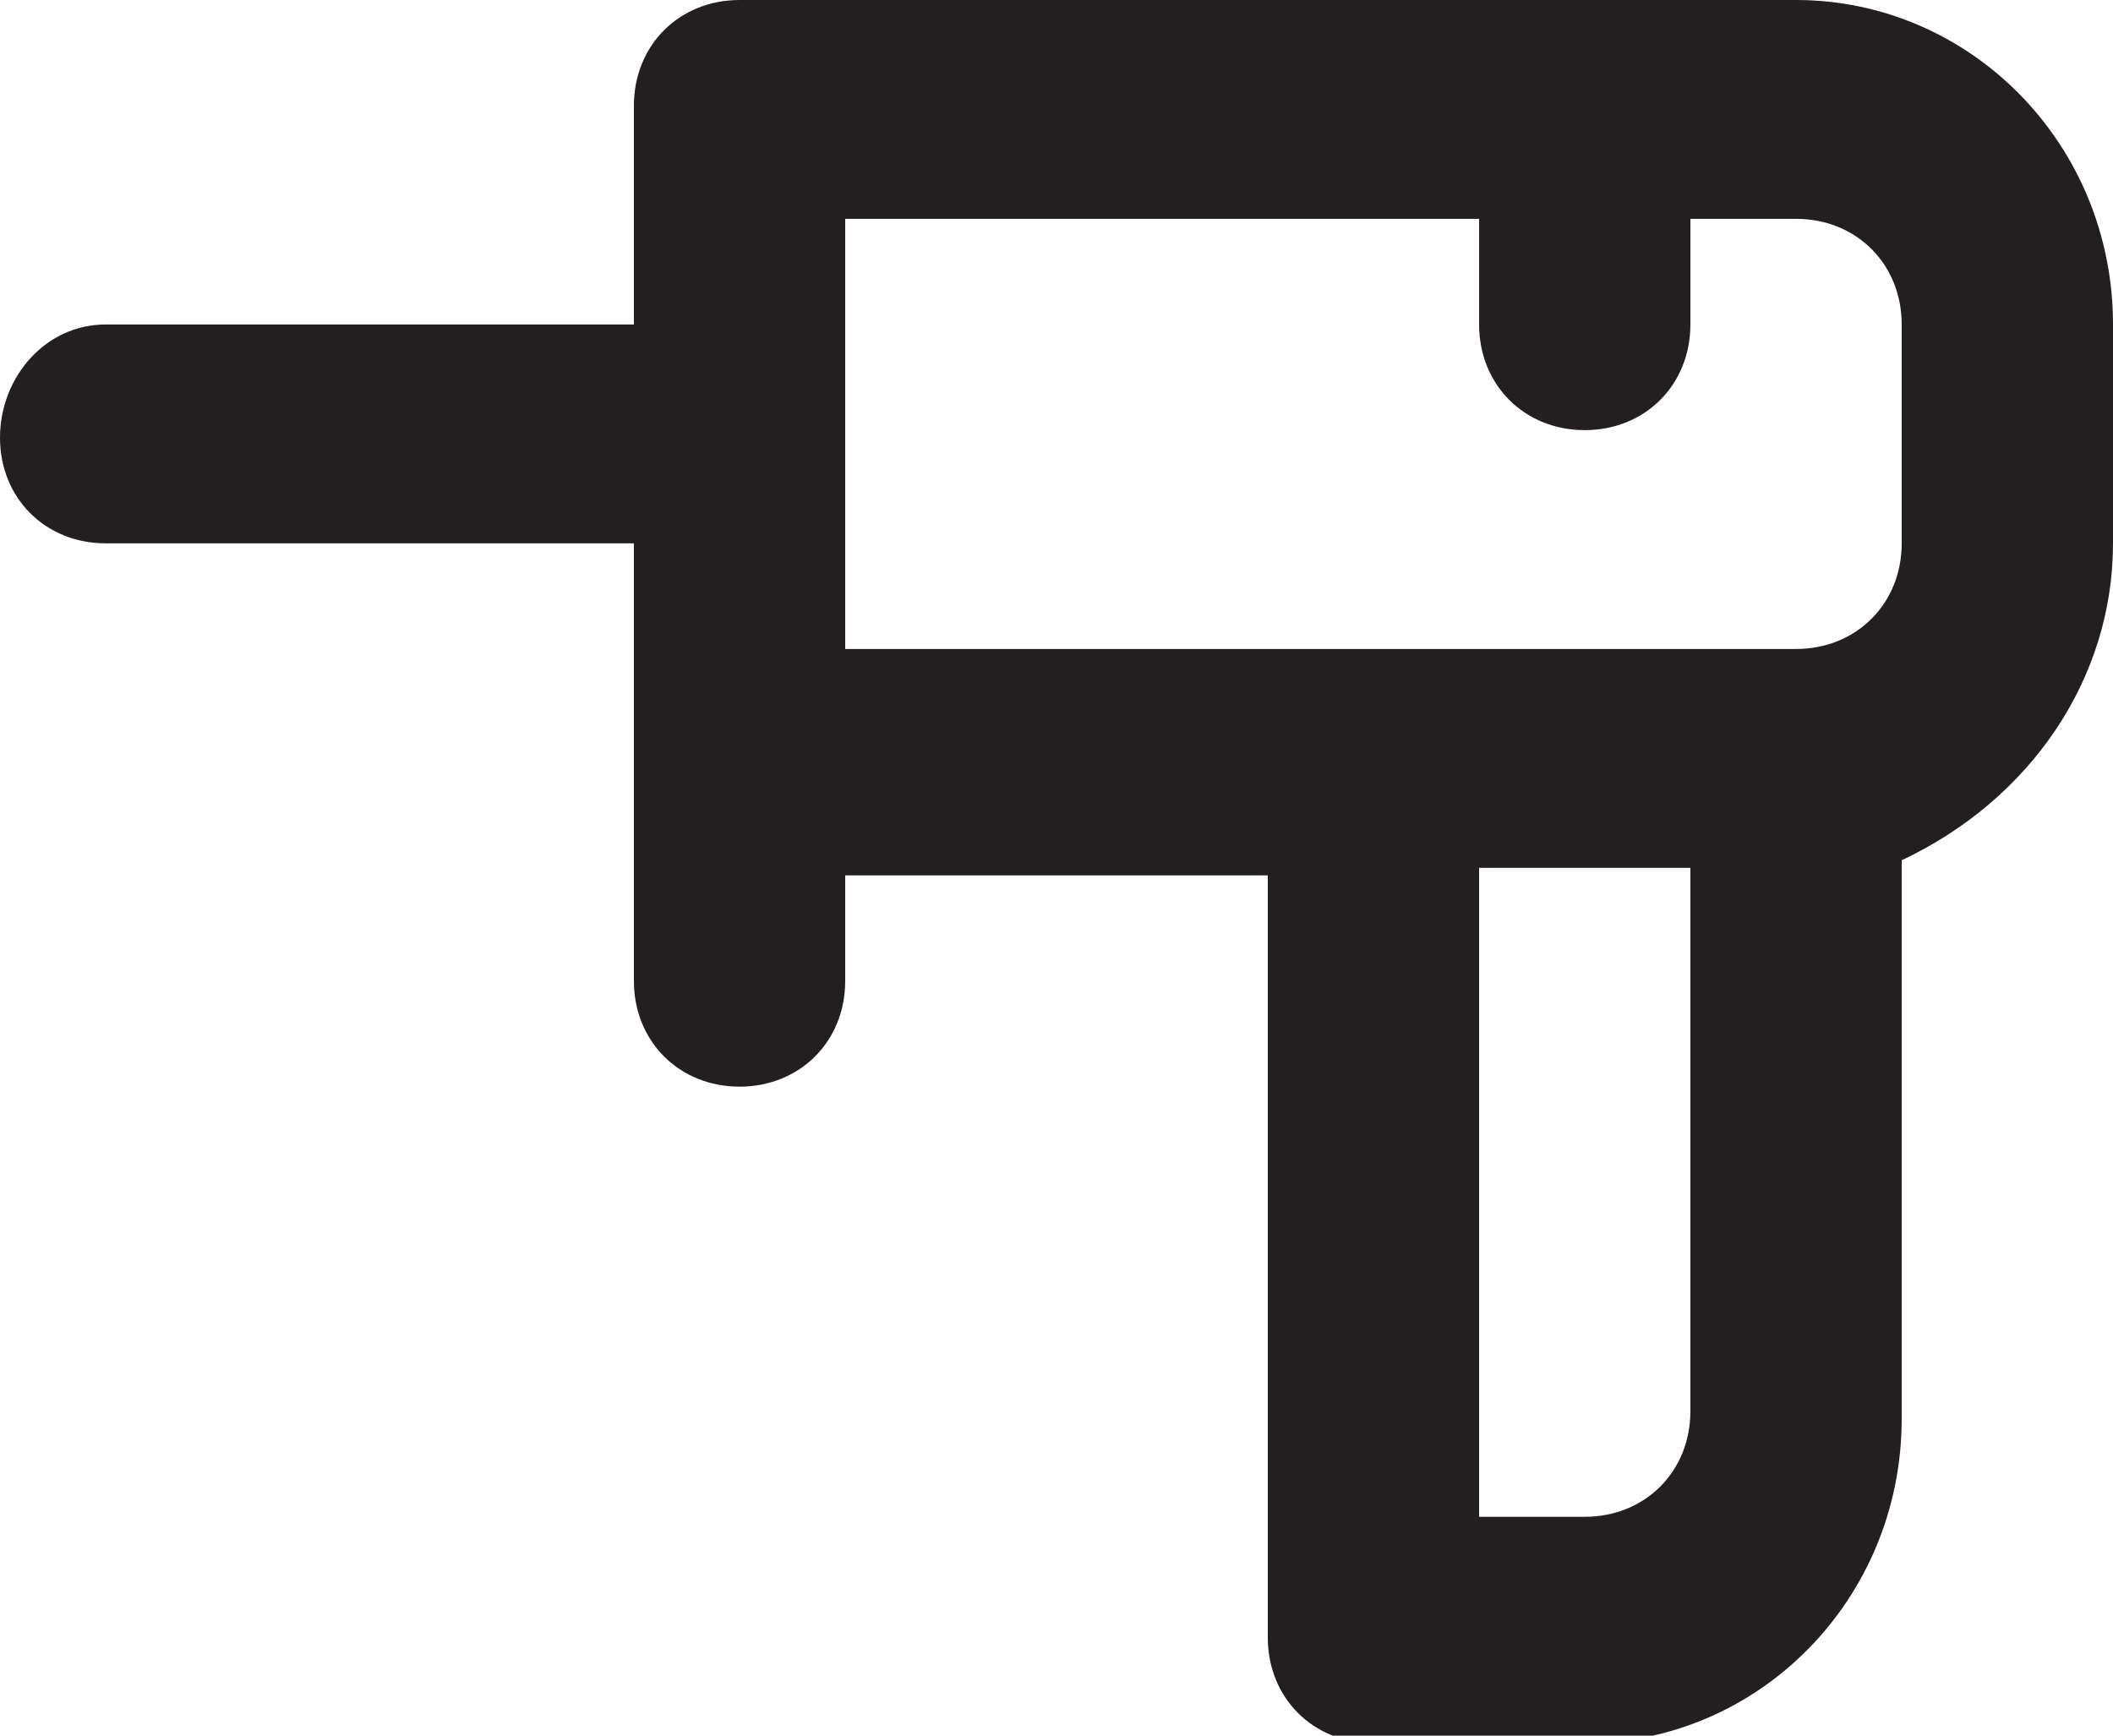
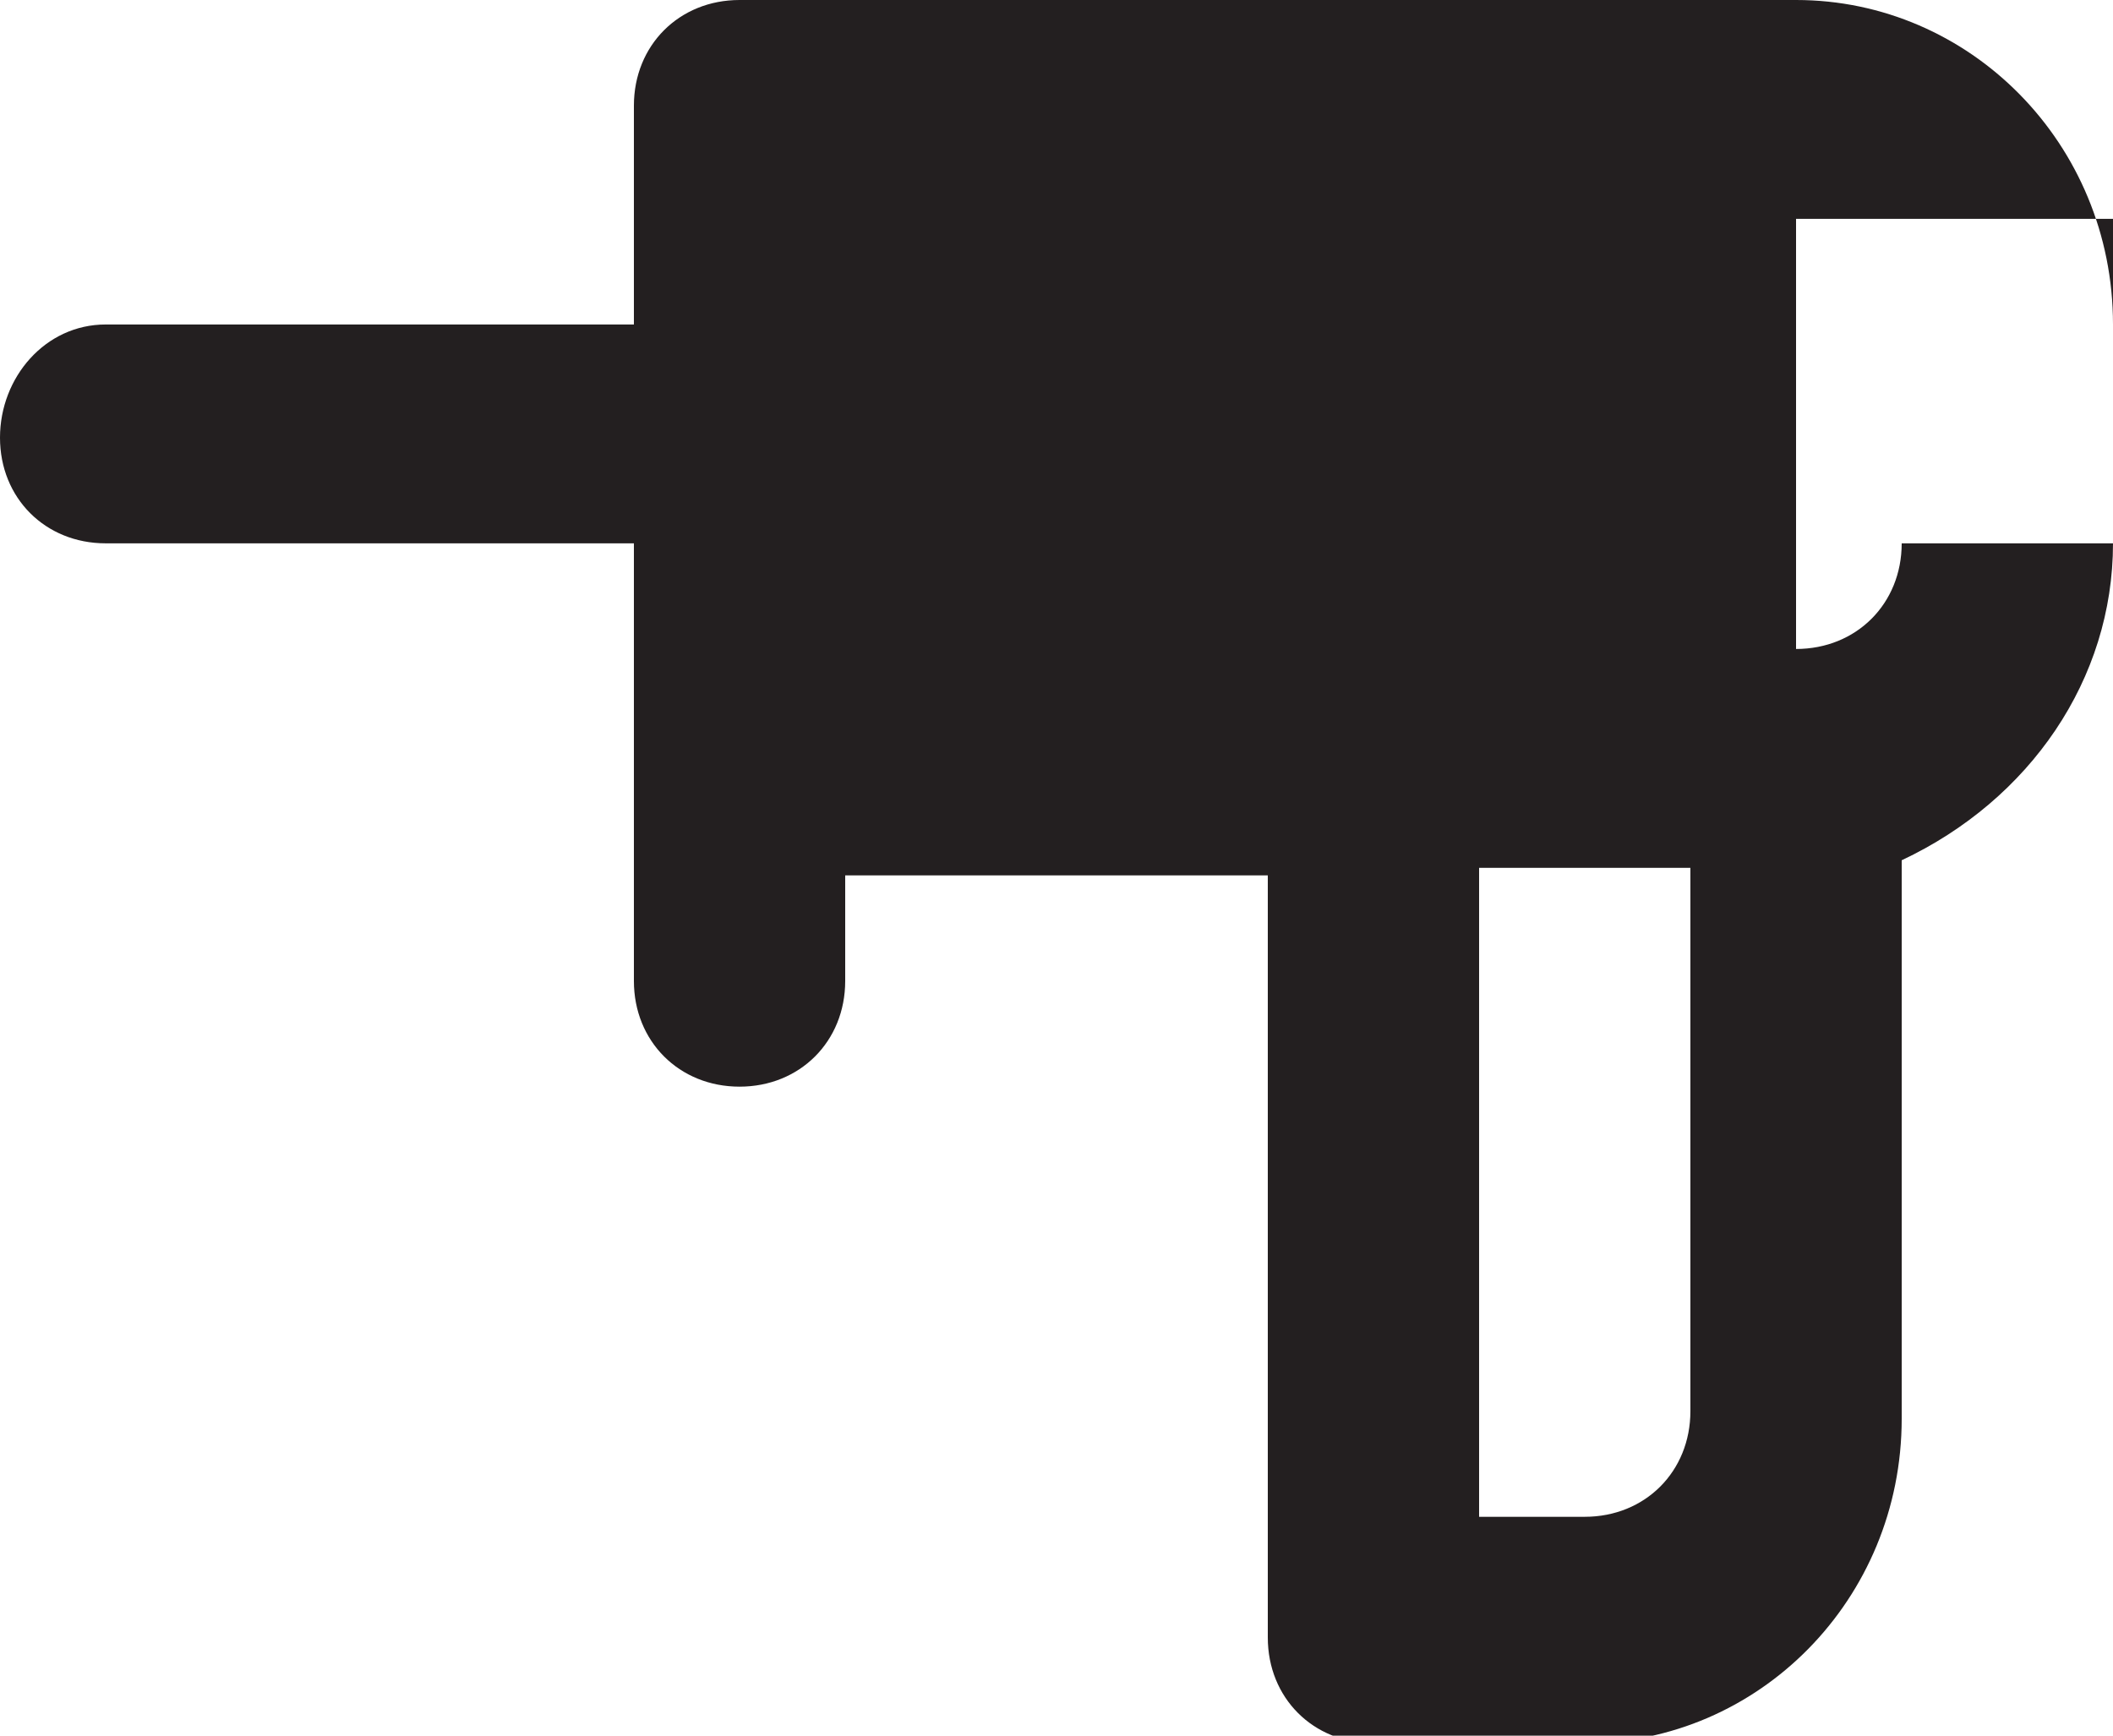
<svg xmlns="http://www.w3.org/2000/svg" version="1.1" id="Слой_1" x="0px" y="0px" width="28px" height="23px" viewBox="0 0 28 23" style="enable-background:new 0 0 28 23;" xml:space="preserve">
  <style type="text/css">
	.st0{fill:#231F20;}
</style>
-   <path class="st0" d="M23.8,0h-14C9,0,8.4,0.6,8.4,1.4v2.9h-7C0.6,4.3,0,5,0,5.8c0,0.8,0.6,1.4,1.4,1.4h7v5.8c0,0.8,0.6,1.4,1.4,1.4  s1.4-0.6,1.4-1.4v-1.4h5.6v10.1c0,0.8,0.6,1.4,1.4,1.4H21c2.3,0,4.2-1.9,4.2-4.3v-7.4C26.9,10.6,28,9,28,7.2V4.3  C28,1.9,26.1,0,23.8,0z M22.4,18.7c0,0.8-0.6,1.4-1.4,1.4h-1.4v-8.6h2.8V18.7z M25.2,7.2c0,0.8-0.6,1.4-1.4,1.4H11.2V2.9h8.4v1.4  c0,0.8,0.6,1.4,1.4,1.4s1.4-0.6,1.4-1.4V2.9h1.4c0.8,0,1.4,0.6,1.4,1.4V7.2z" />
+   <path class="st0" d="M23.8,0h-14C9,0,8.4,0.6,8.4,1.4v2.9h-7C0.6,4.3,0,5,0,5.8c0,0.8,0.6,1.4,1.4,1.4h7v5.8c0,0.8,0.6,1.4,1.4,1.4  s1.4-0.6,1.4-1.4v-1.4h5.6v10.1c0,0.8,0.6,1.4,1.4,1.4H21c2.3,0,4.2-1.9,4.2-4.3v-7.4C26.9,10.6,28,9,28,7.2V4.3  C28,1.9,26.1,0,23.8,0z M22.4,18.7c0,0.8-0.6,1.4-1.4,1.4h-1.4v-8.6h2.8V18.7z M25.2,7.2c0,0.8-0.6,1.4-1.4,1.4V2.9h8.4v1.4  c0,0.8,0.6,1.4,1.4,1.4s1.4-0.6,1.4-1.4V2.9h1.4c0.8,0,1.4,0.6,1.4,1.4V7.2z" />
</svg>